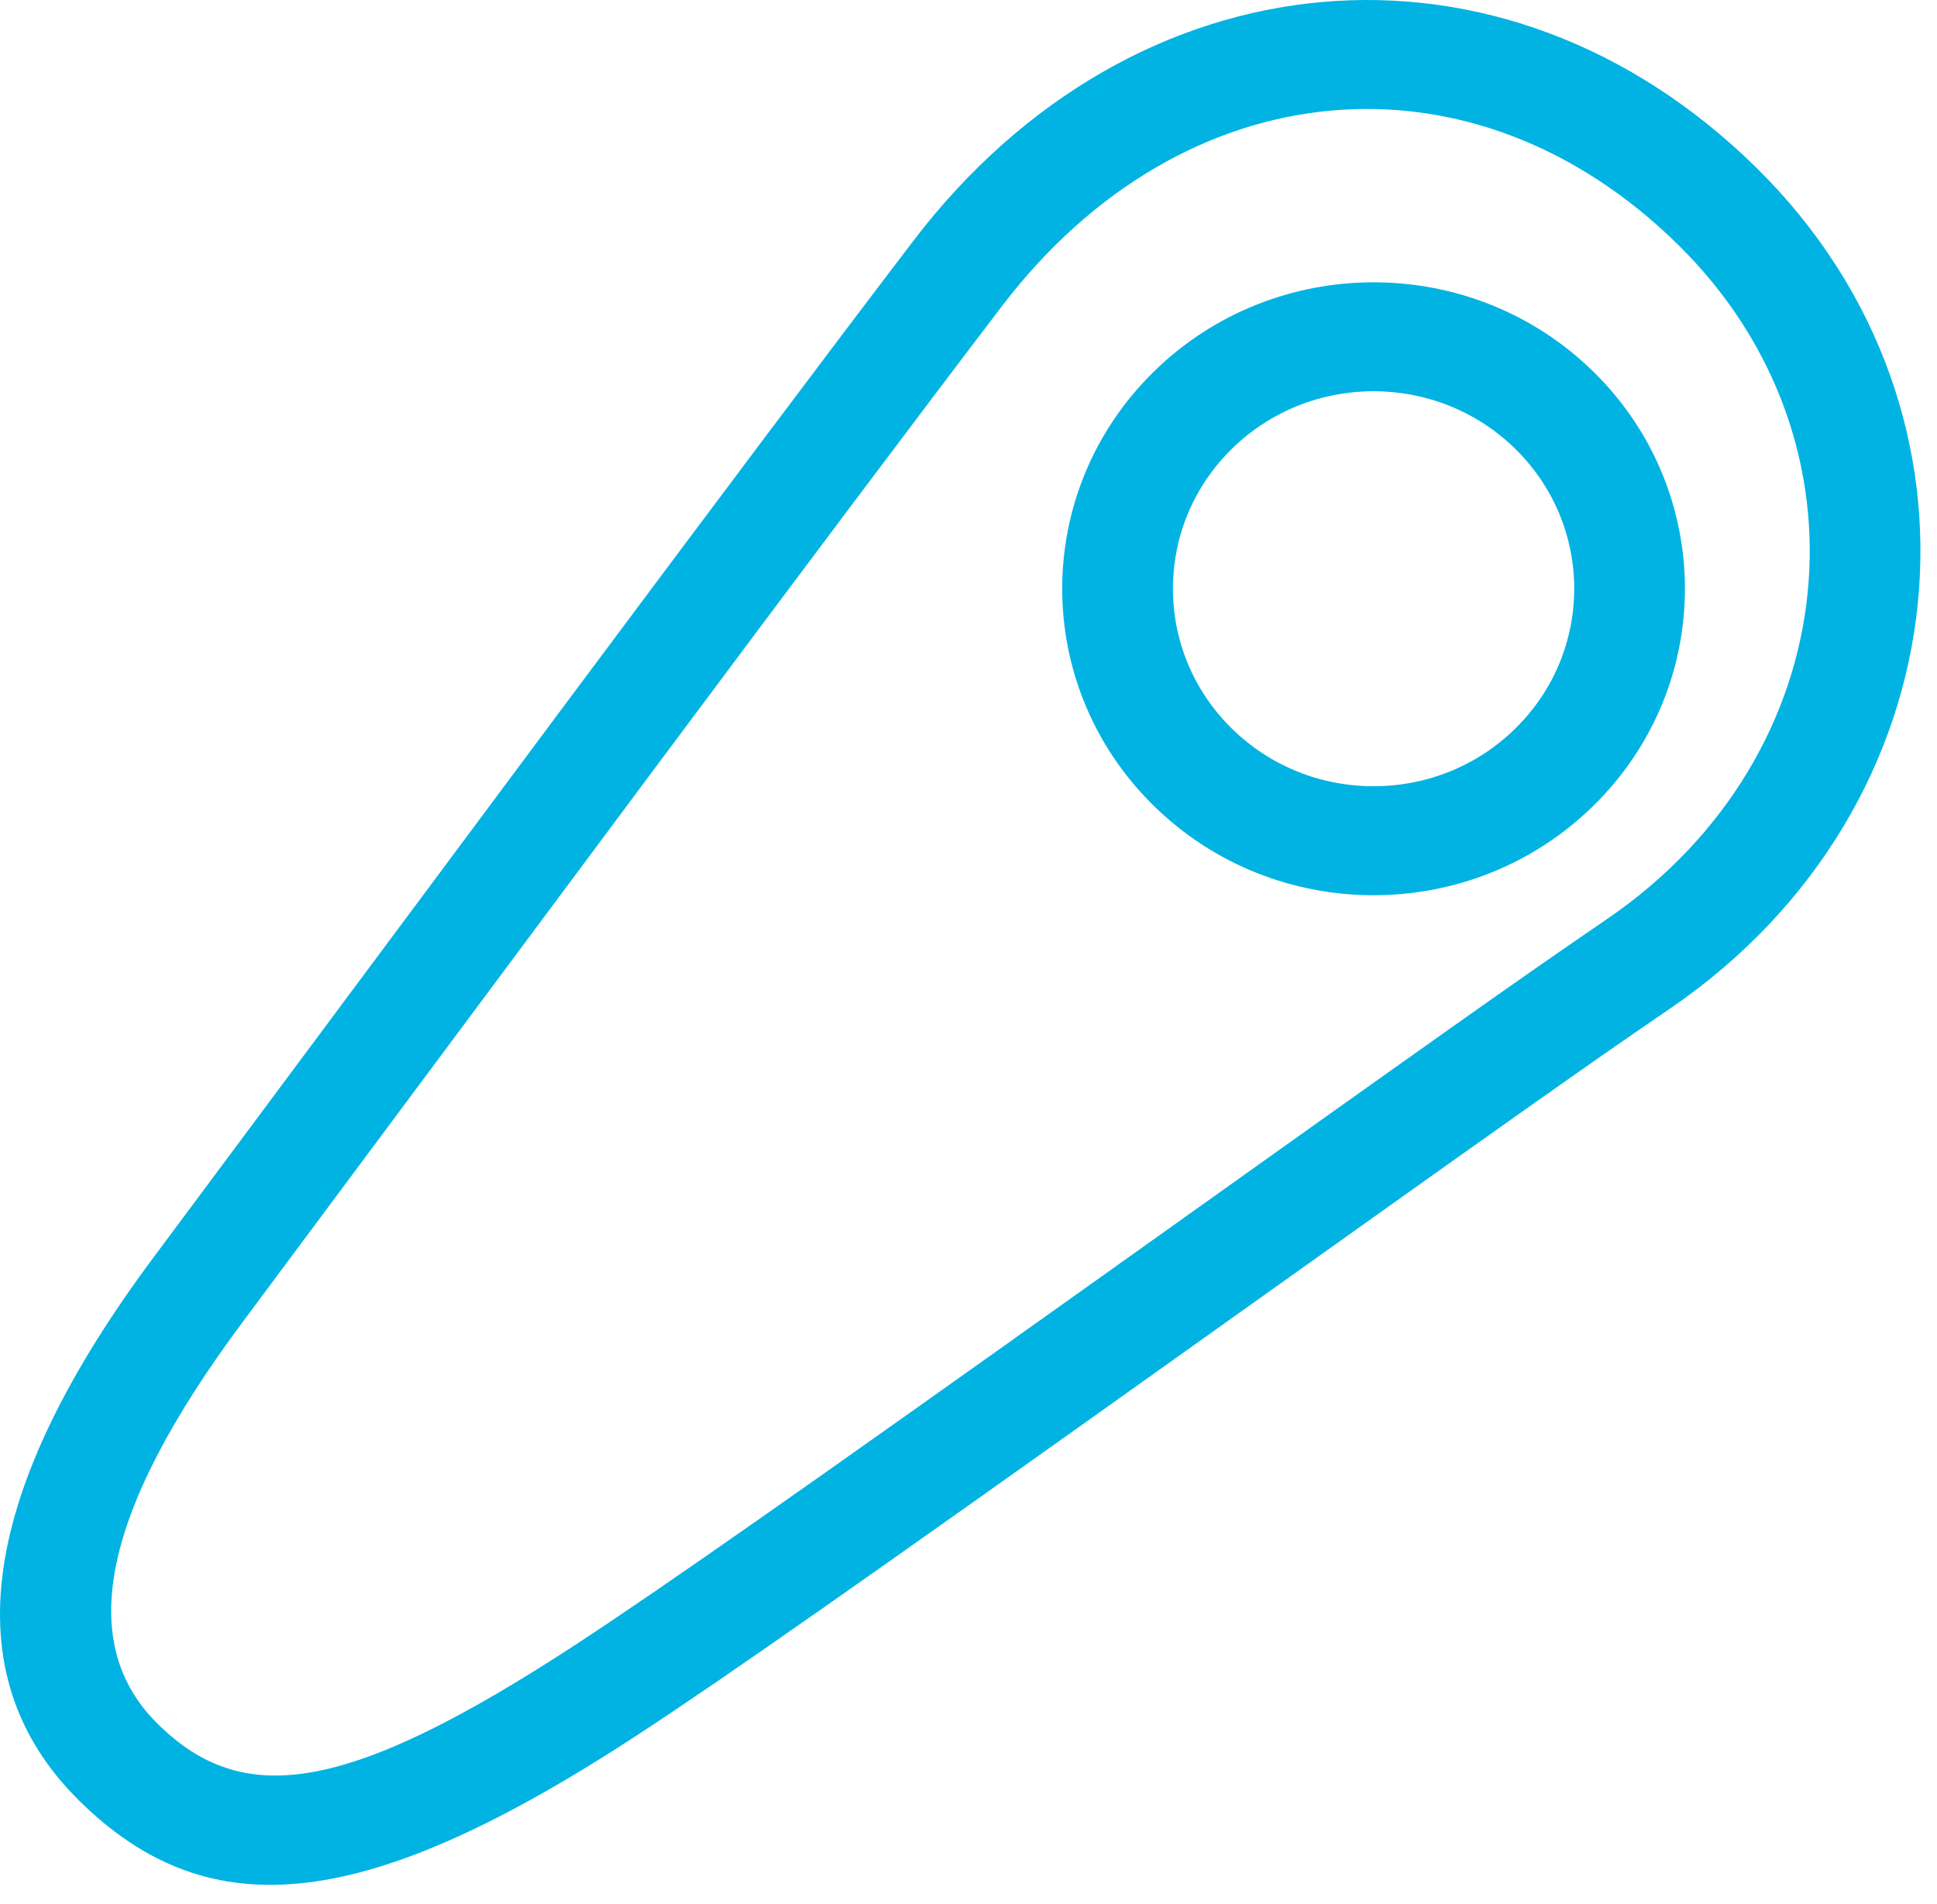
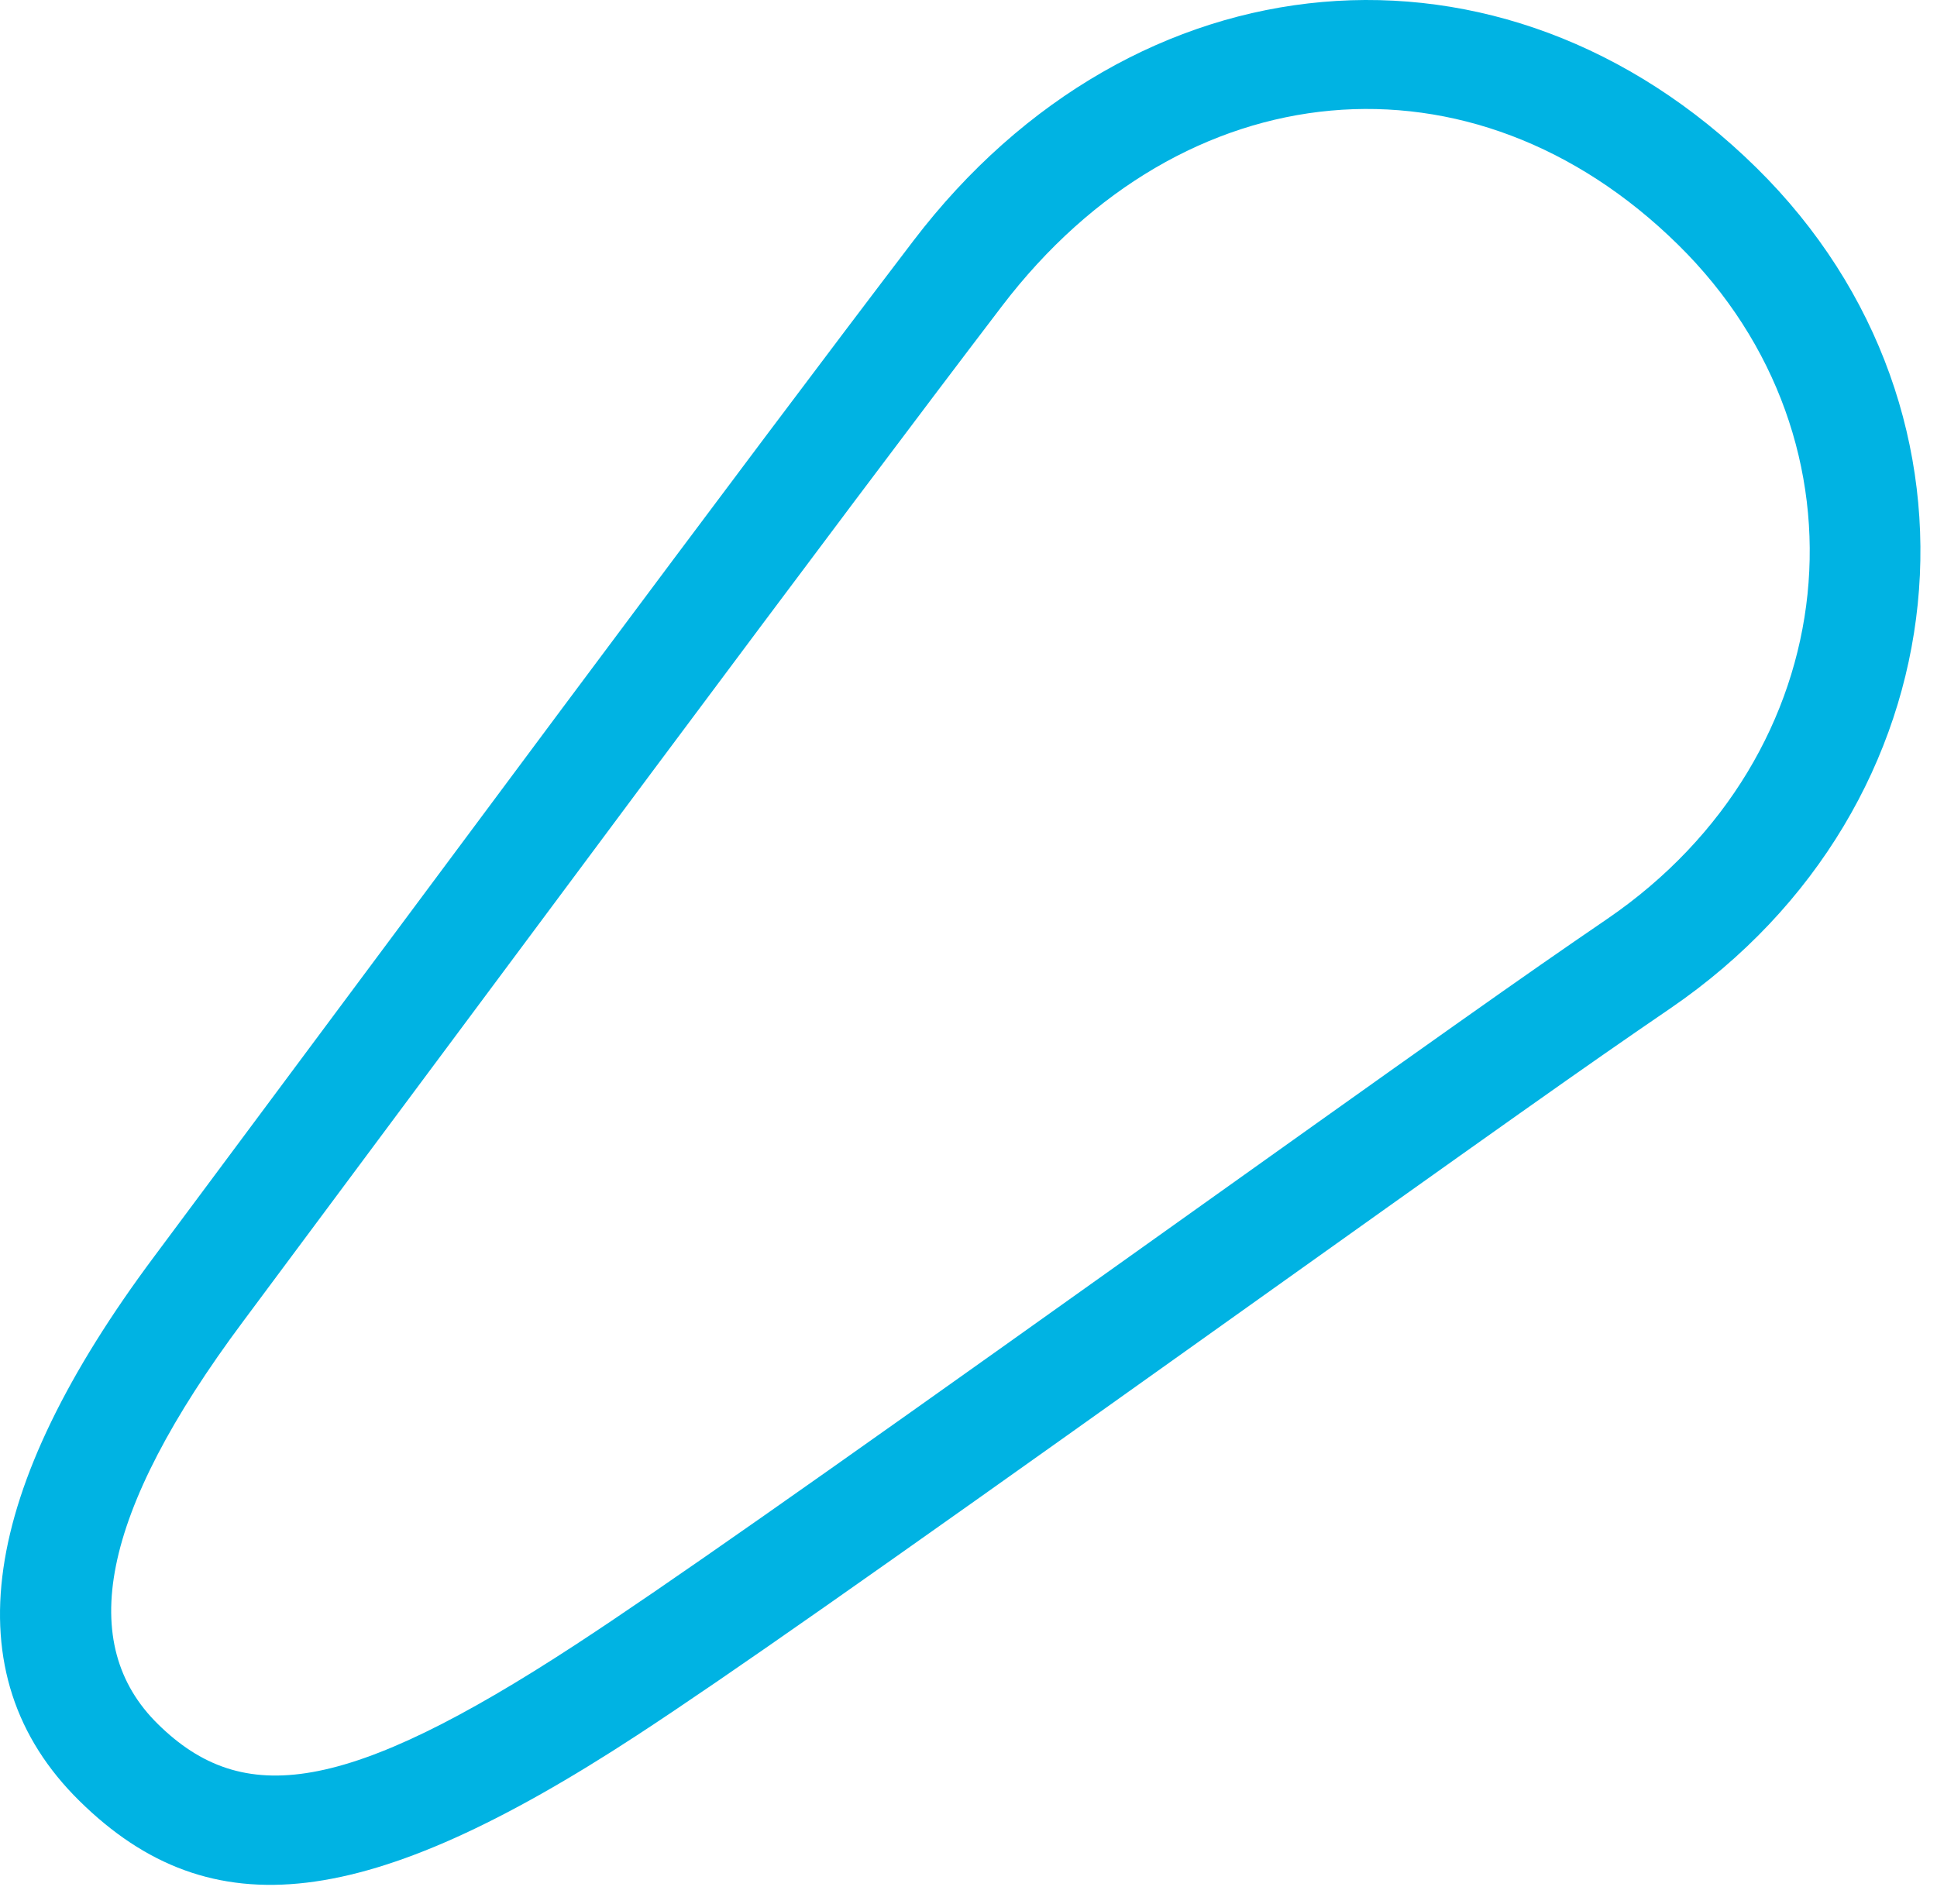
<svg xmlns="http://www.w3.org/2000/svg" width="60px" height="59px" viewBox="0 0 60 59" version="1.1">
  <title>ic_controller</title>
  <desc>Created with Sketch.</desc>
  <defs />
  <g id="A_Setup_MGEStandAlone_web" stroke="none" stroke-width="1" fill="none" fill-rule="evenodd" transform="translate(-690, -4512)">
    <g id="ic_controller" transform="translate(684, 4505)" fill="#00B3E3" fill-rule="nonzero">
      <path d="M57.98,14.582 C51.616,8.318 42.641,9.13 37.033,16.489 C34.482,19.836 30.952,24.54 26.39,30.66 C26.298,30.782 26.298,30.782 26.207,30.905 C23.431,34.628 14.701,46.373 13.54,47.929 C9.046,53.949 8.389,57.957 10.89,60.416 C13.523,63.011 16.706,62.613 23.834,57.954 C26.568,56.166 31.15,52.944 40.143,46.534 C51.182,38.665 53.004,37.372 55.785,35.471 C63.201,30.398 64.181,20.686 57.98,14.582 Z M60.405,12.196 C68.127,19.798 66.899,31.978 57.741,38.242 C54.989,40.124 53.159,41.423 42.278,49.179 C33.109,55.714 28.522,58.94 25.731,60.765 C17.407,66.207 12.538,66.816 8.466,62.803 C4.463,58.867 5.404,53.128 10.777,45.93 C11.936,44.378 20.665,32.634 23.443,28.908 C23.534,28.786 23.534,28.786 23.626,28.663 C28.194,22.535 31.73,17.823 34.29,14.464 C41.13,5.488 52.541,4.455 60.405,12.196 Z" id="Stroke-1" />
-       <path d="M52.942,29.568 C55.37,27.179 55.37,23.302 52.943,20.913 C50.516,18.524 46.578,18.524 44.151,20.913 C41.725,23.302 41.725,27.179 44.152,29.568 C46.579,31.959 50.516,31.959 52.942,29.568 Z M55.368,31.954 C51.602,35.665 45.492,35.665 41.727,31.954 C37.961,28.247 37.961,22.234 41.727,18.527 C45.493,14.82 51.602,14.82 55.368,18.527 C59.133,22.234 59.133,28.247 55.368,31.954 Z" id="Stroke-3" />
    </g>
  </g>
</svg>